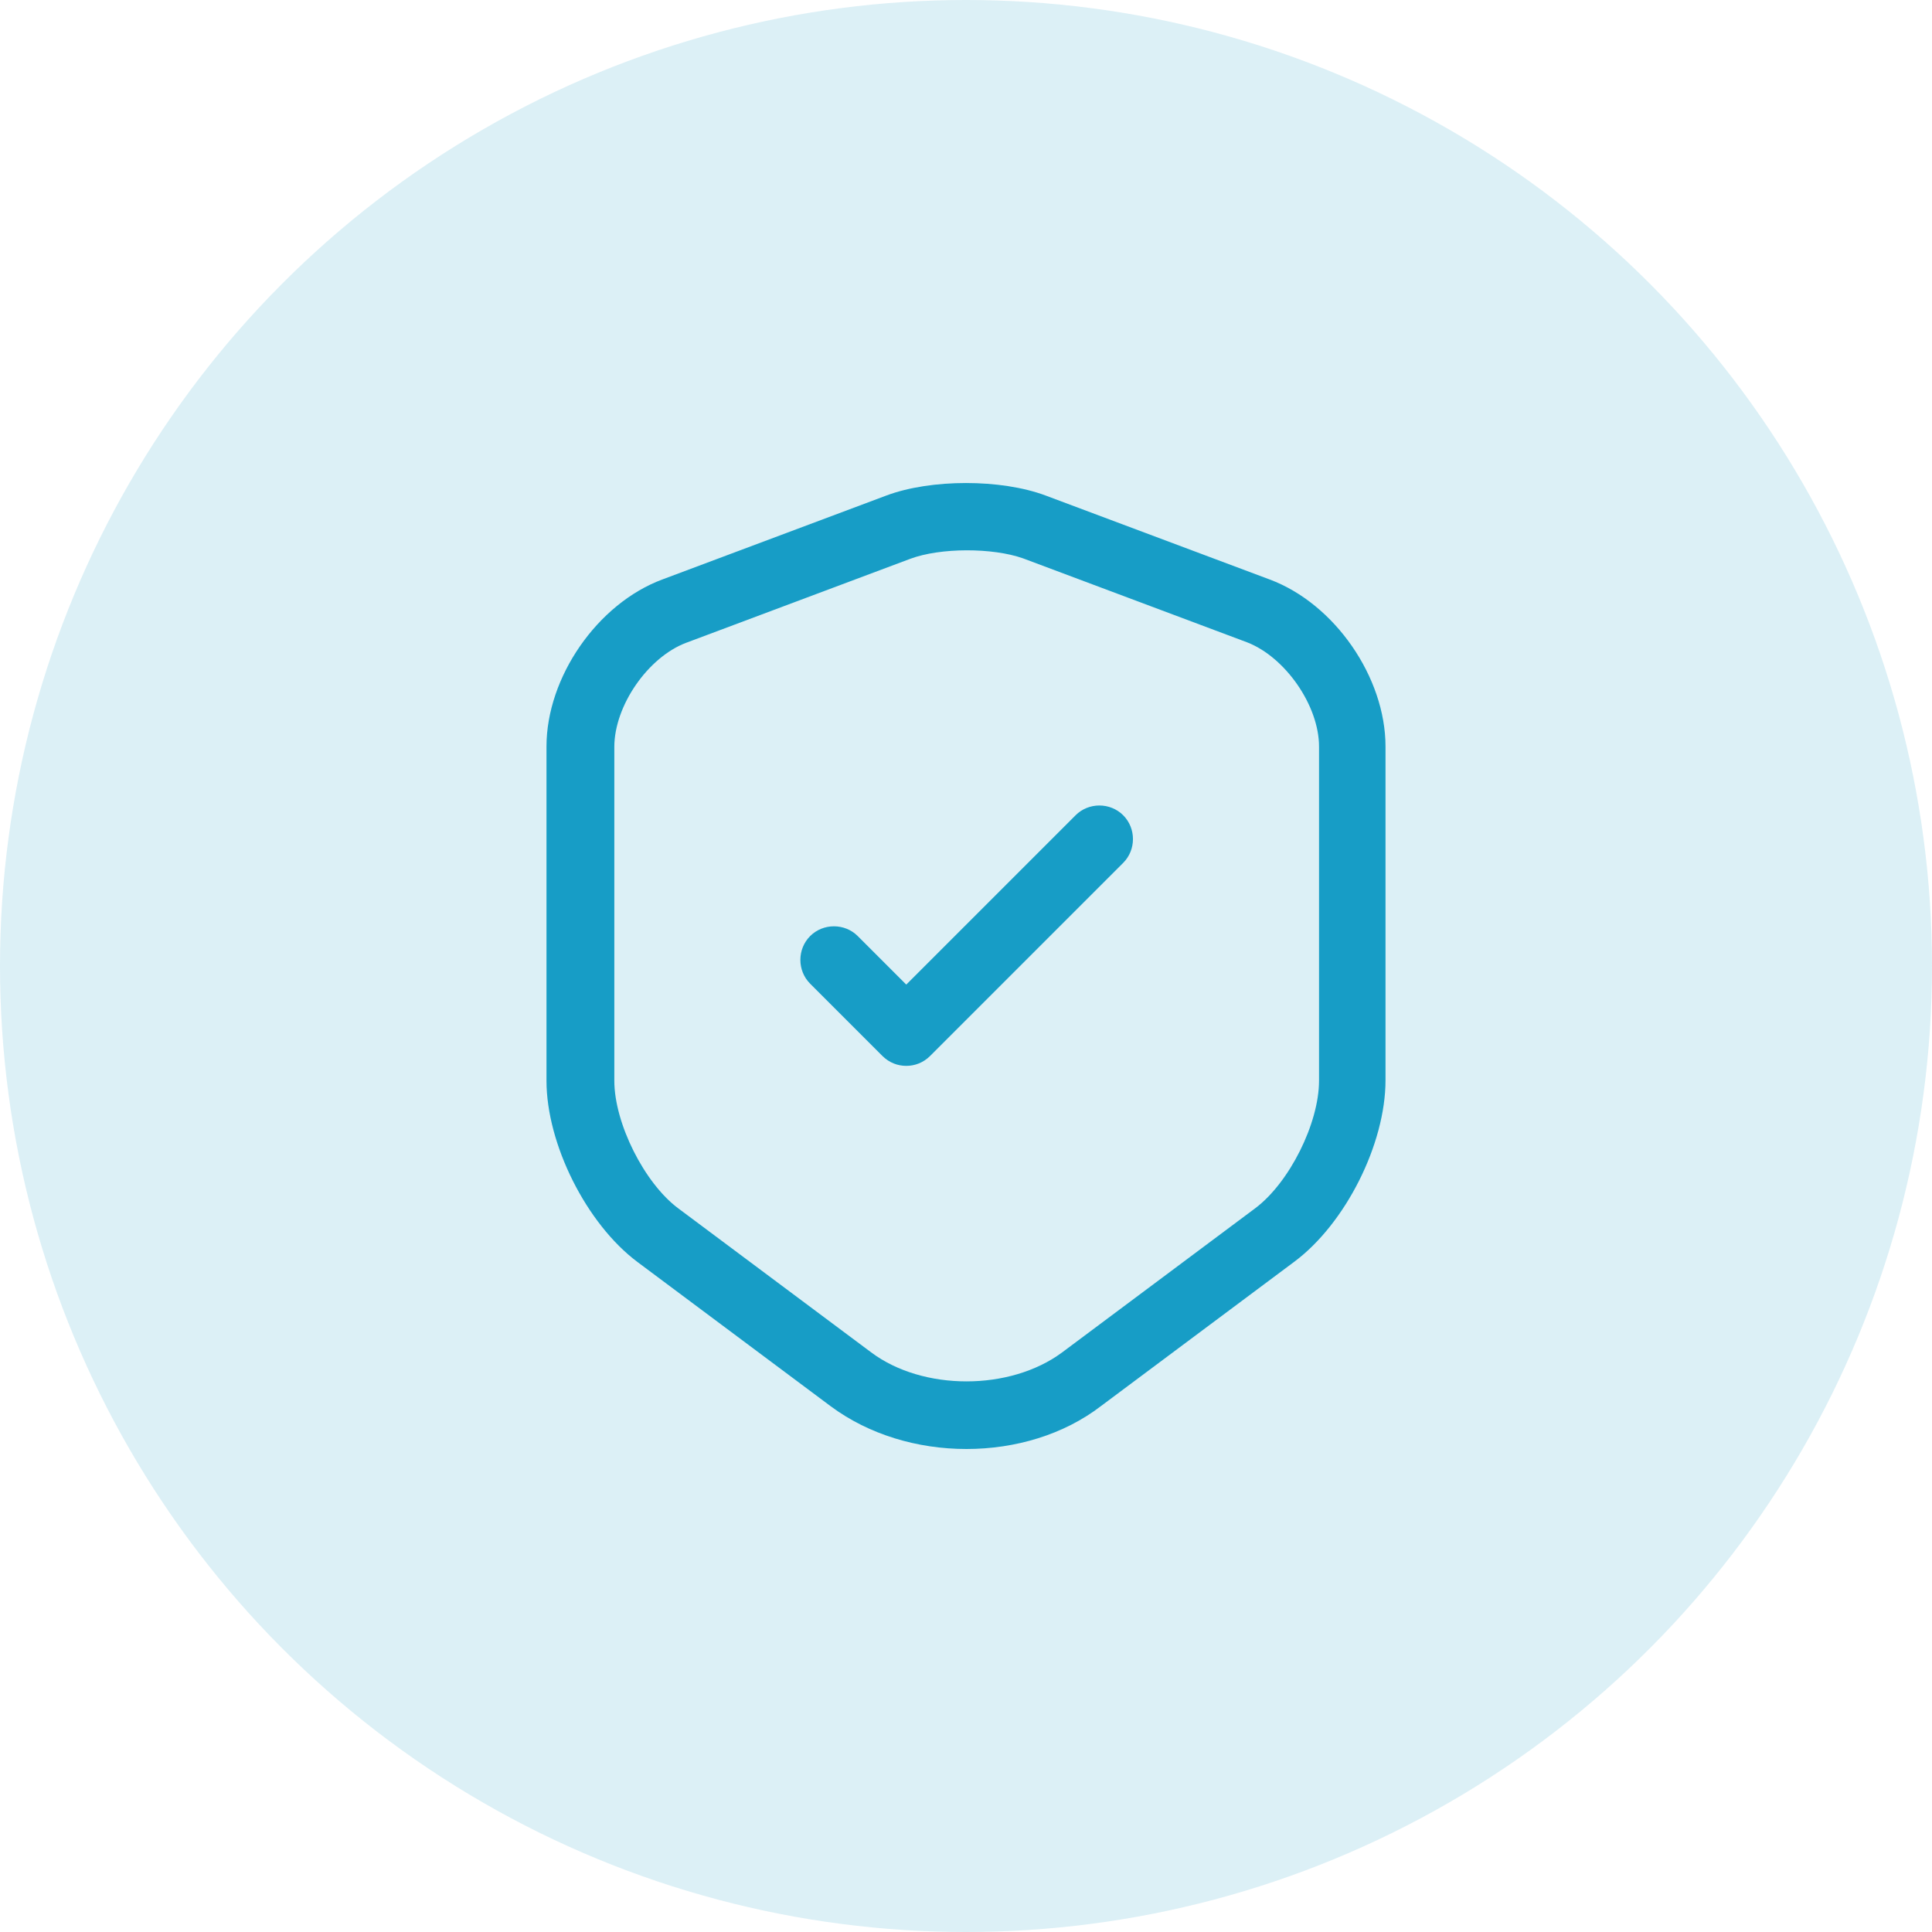
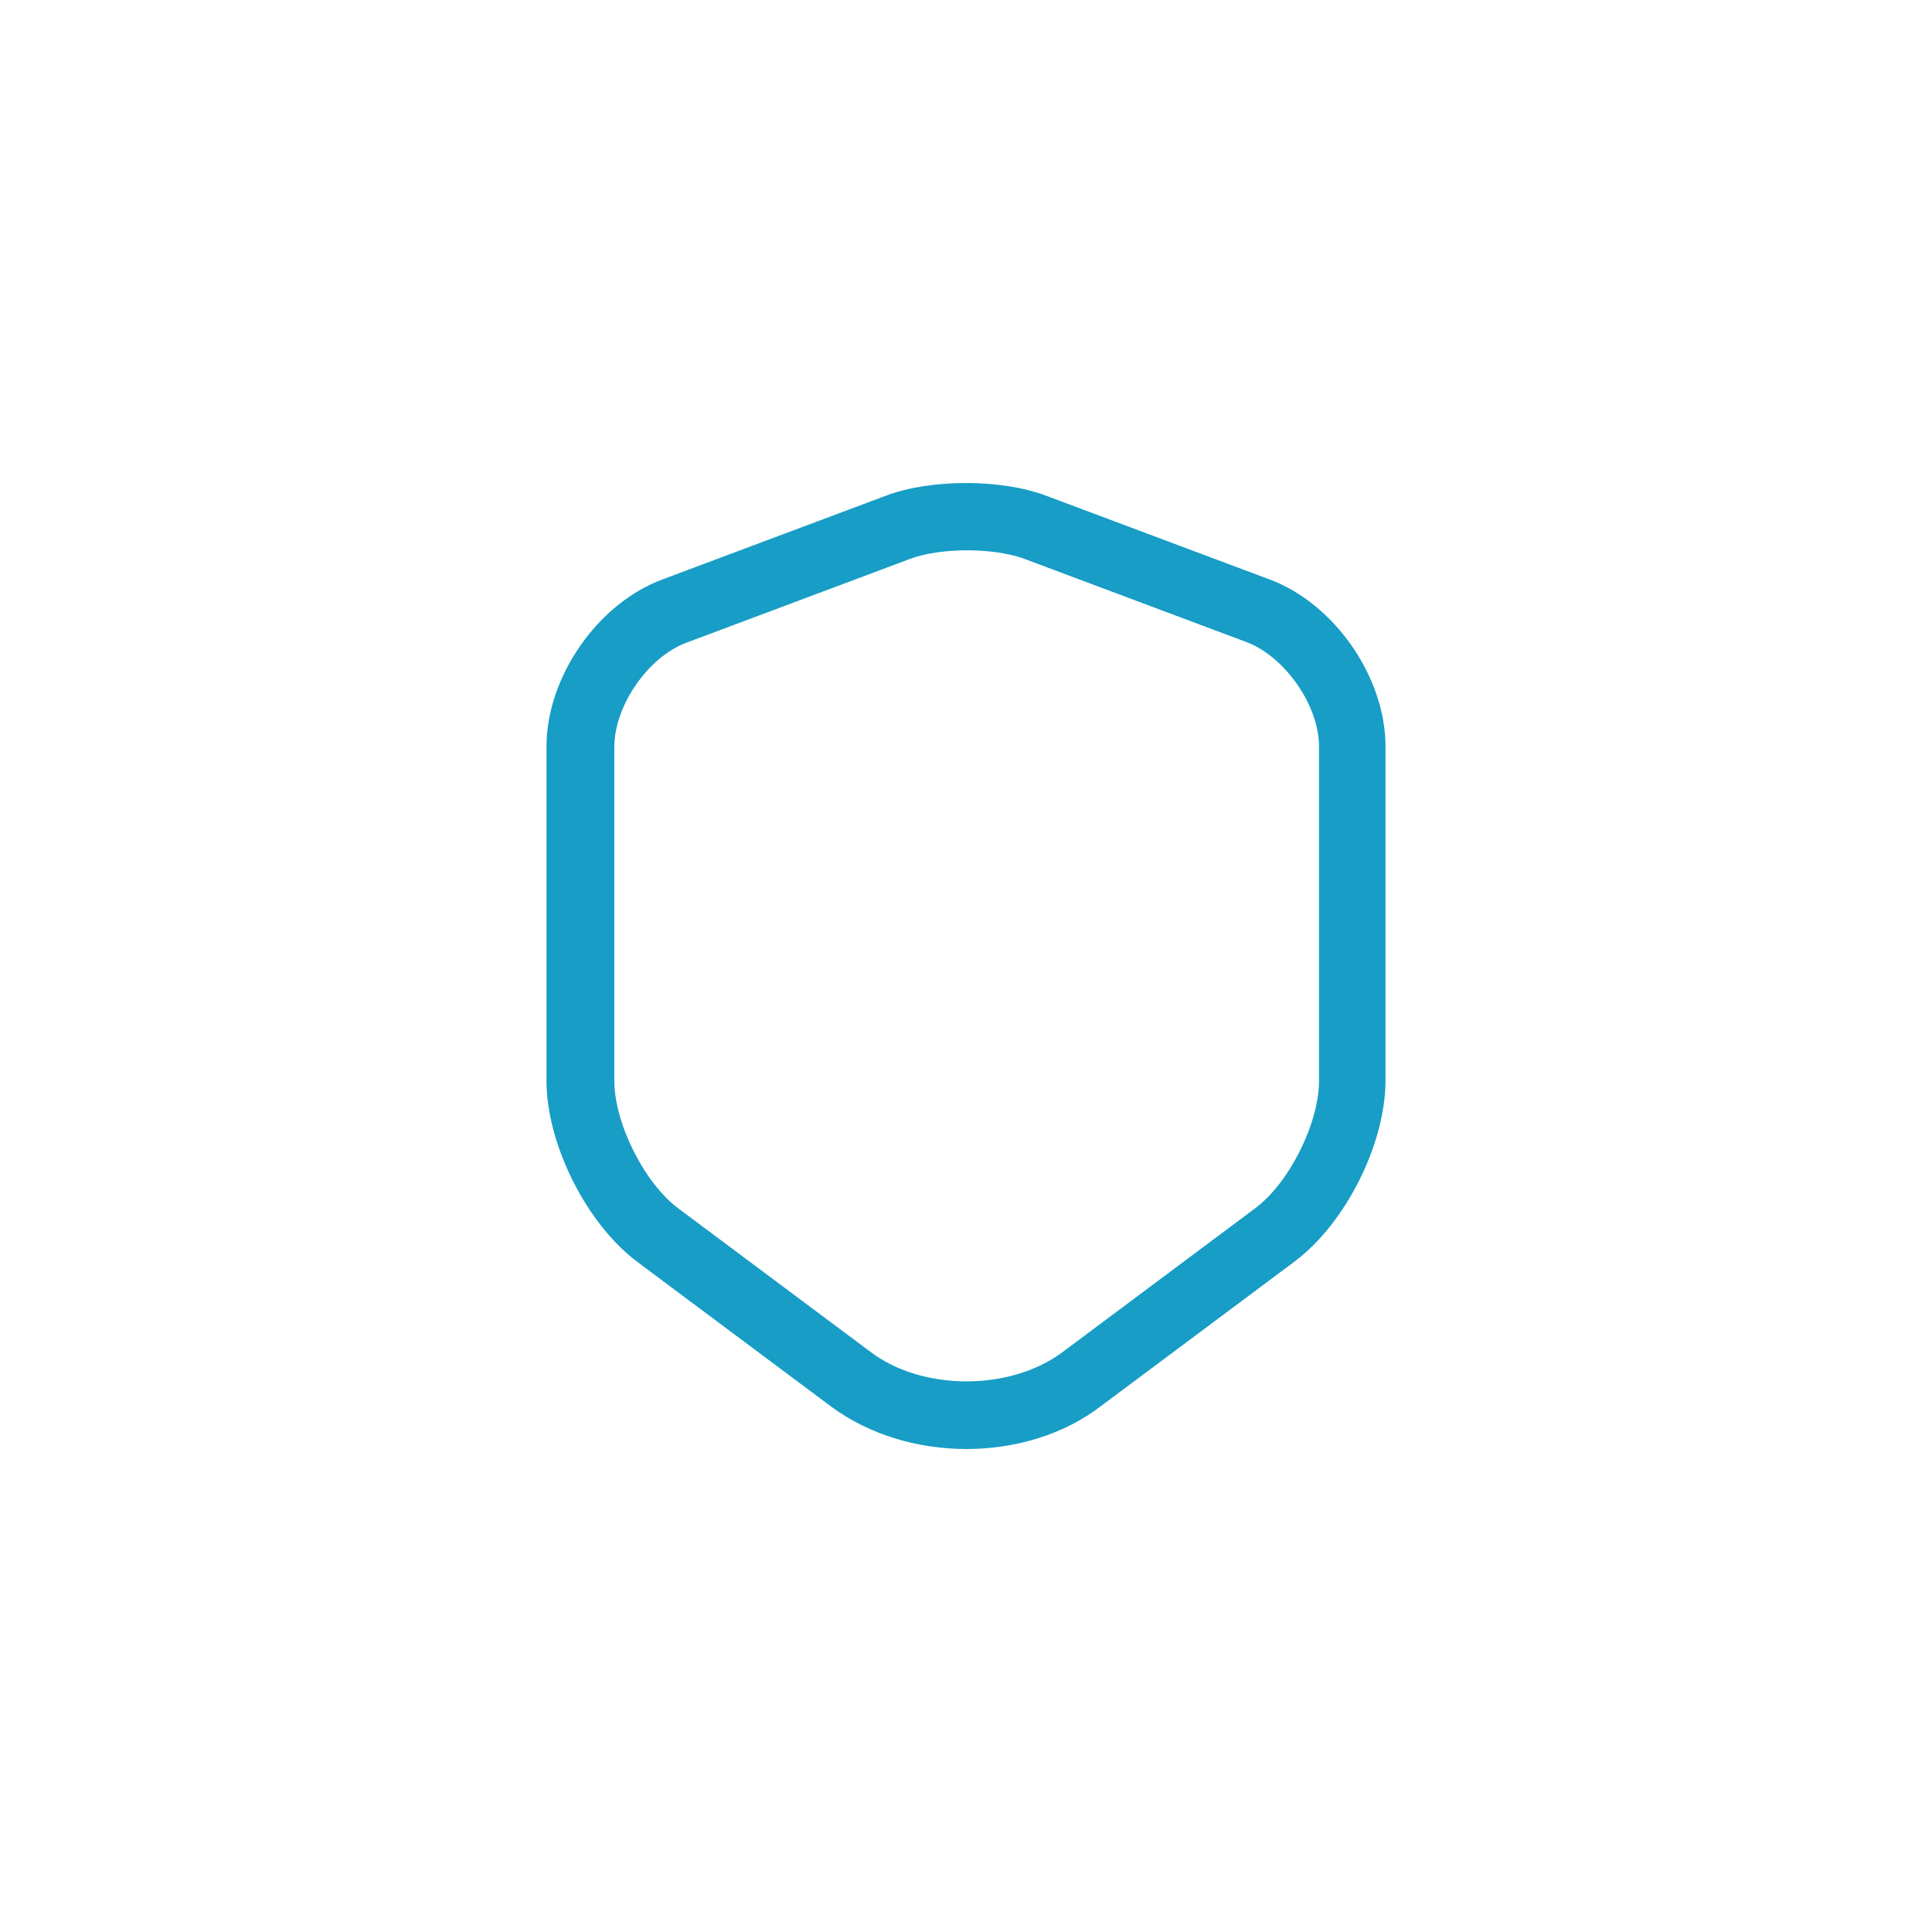
<svg xmlns="http://www.w3.org/2000/svg" version="1.1" id="Capa_1" x="0px" y="0px" width="100px" height="100px" viewBox="0 0 100 100" enable-background="new 0 0 100 100" xml:space="preserve">
-   <circle opacity="0.15" fill="#179DC6" cx="50" cy="50" r="50" />
  <g>
    <path fill="#179DC6" d="M50.023,75c-2.534,0-5.045-0.744-7.021-2.209l-9.997-7.463c-2.65-1.976-4.719-6.114-4.719-9.392V38.641   c0-3.58,2.627-7.393,5.998-8.648l11.601-4.347c2.302-0.86,5.928-0.86,8.23,0l11.601,4.347c3.371,1.255,5.998,5.068,5.998,8.648   v17.273c0,3.301-2.069,7.416-4.719,9.392l-9.997,7.463C55.068,74.256,52.557,75,50.023,75z M47.117,28.923L35.517,33.27   c-1.976,0.744-3.72,3.255-3.72,5.393v17.273c0,2.209,1.558,5.3,3.301,6.602l9.997,7.463c2.673,1.999,7.183,1.999,9.88,0   l9.997-7.463c1.767-1.325,3.301-4.394,3.301-6.602V38.641c0-2.116-1.744-4.626-3.72-5.393L52.952,28.9   C51.372,28.342,48.675,28.342,47.117,28.923z" />
-     <path fill="#179DC6" d="M46.908,55.169c-0.442,0-0.883-0.163-1.232-0.511l-3.743-3.743c-0.674-0.674-0.674-1.79,0-2.464   c0.674-0.674,1.79-0.674,2.464,0l2.511,2.511l8.764-8.764c0.674-0.674,1.79-0.674,2.464,0c0.674,0.674,0.674,1.79,0,2.464   l-9.997,9.997C47.791,55.006,47.349,55.169,46.908,55.169z" />
  </g>
</svg>